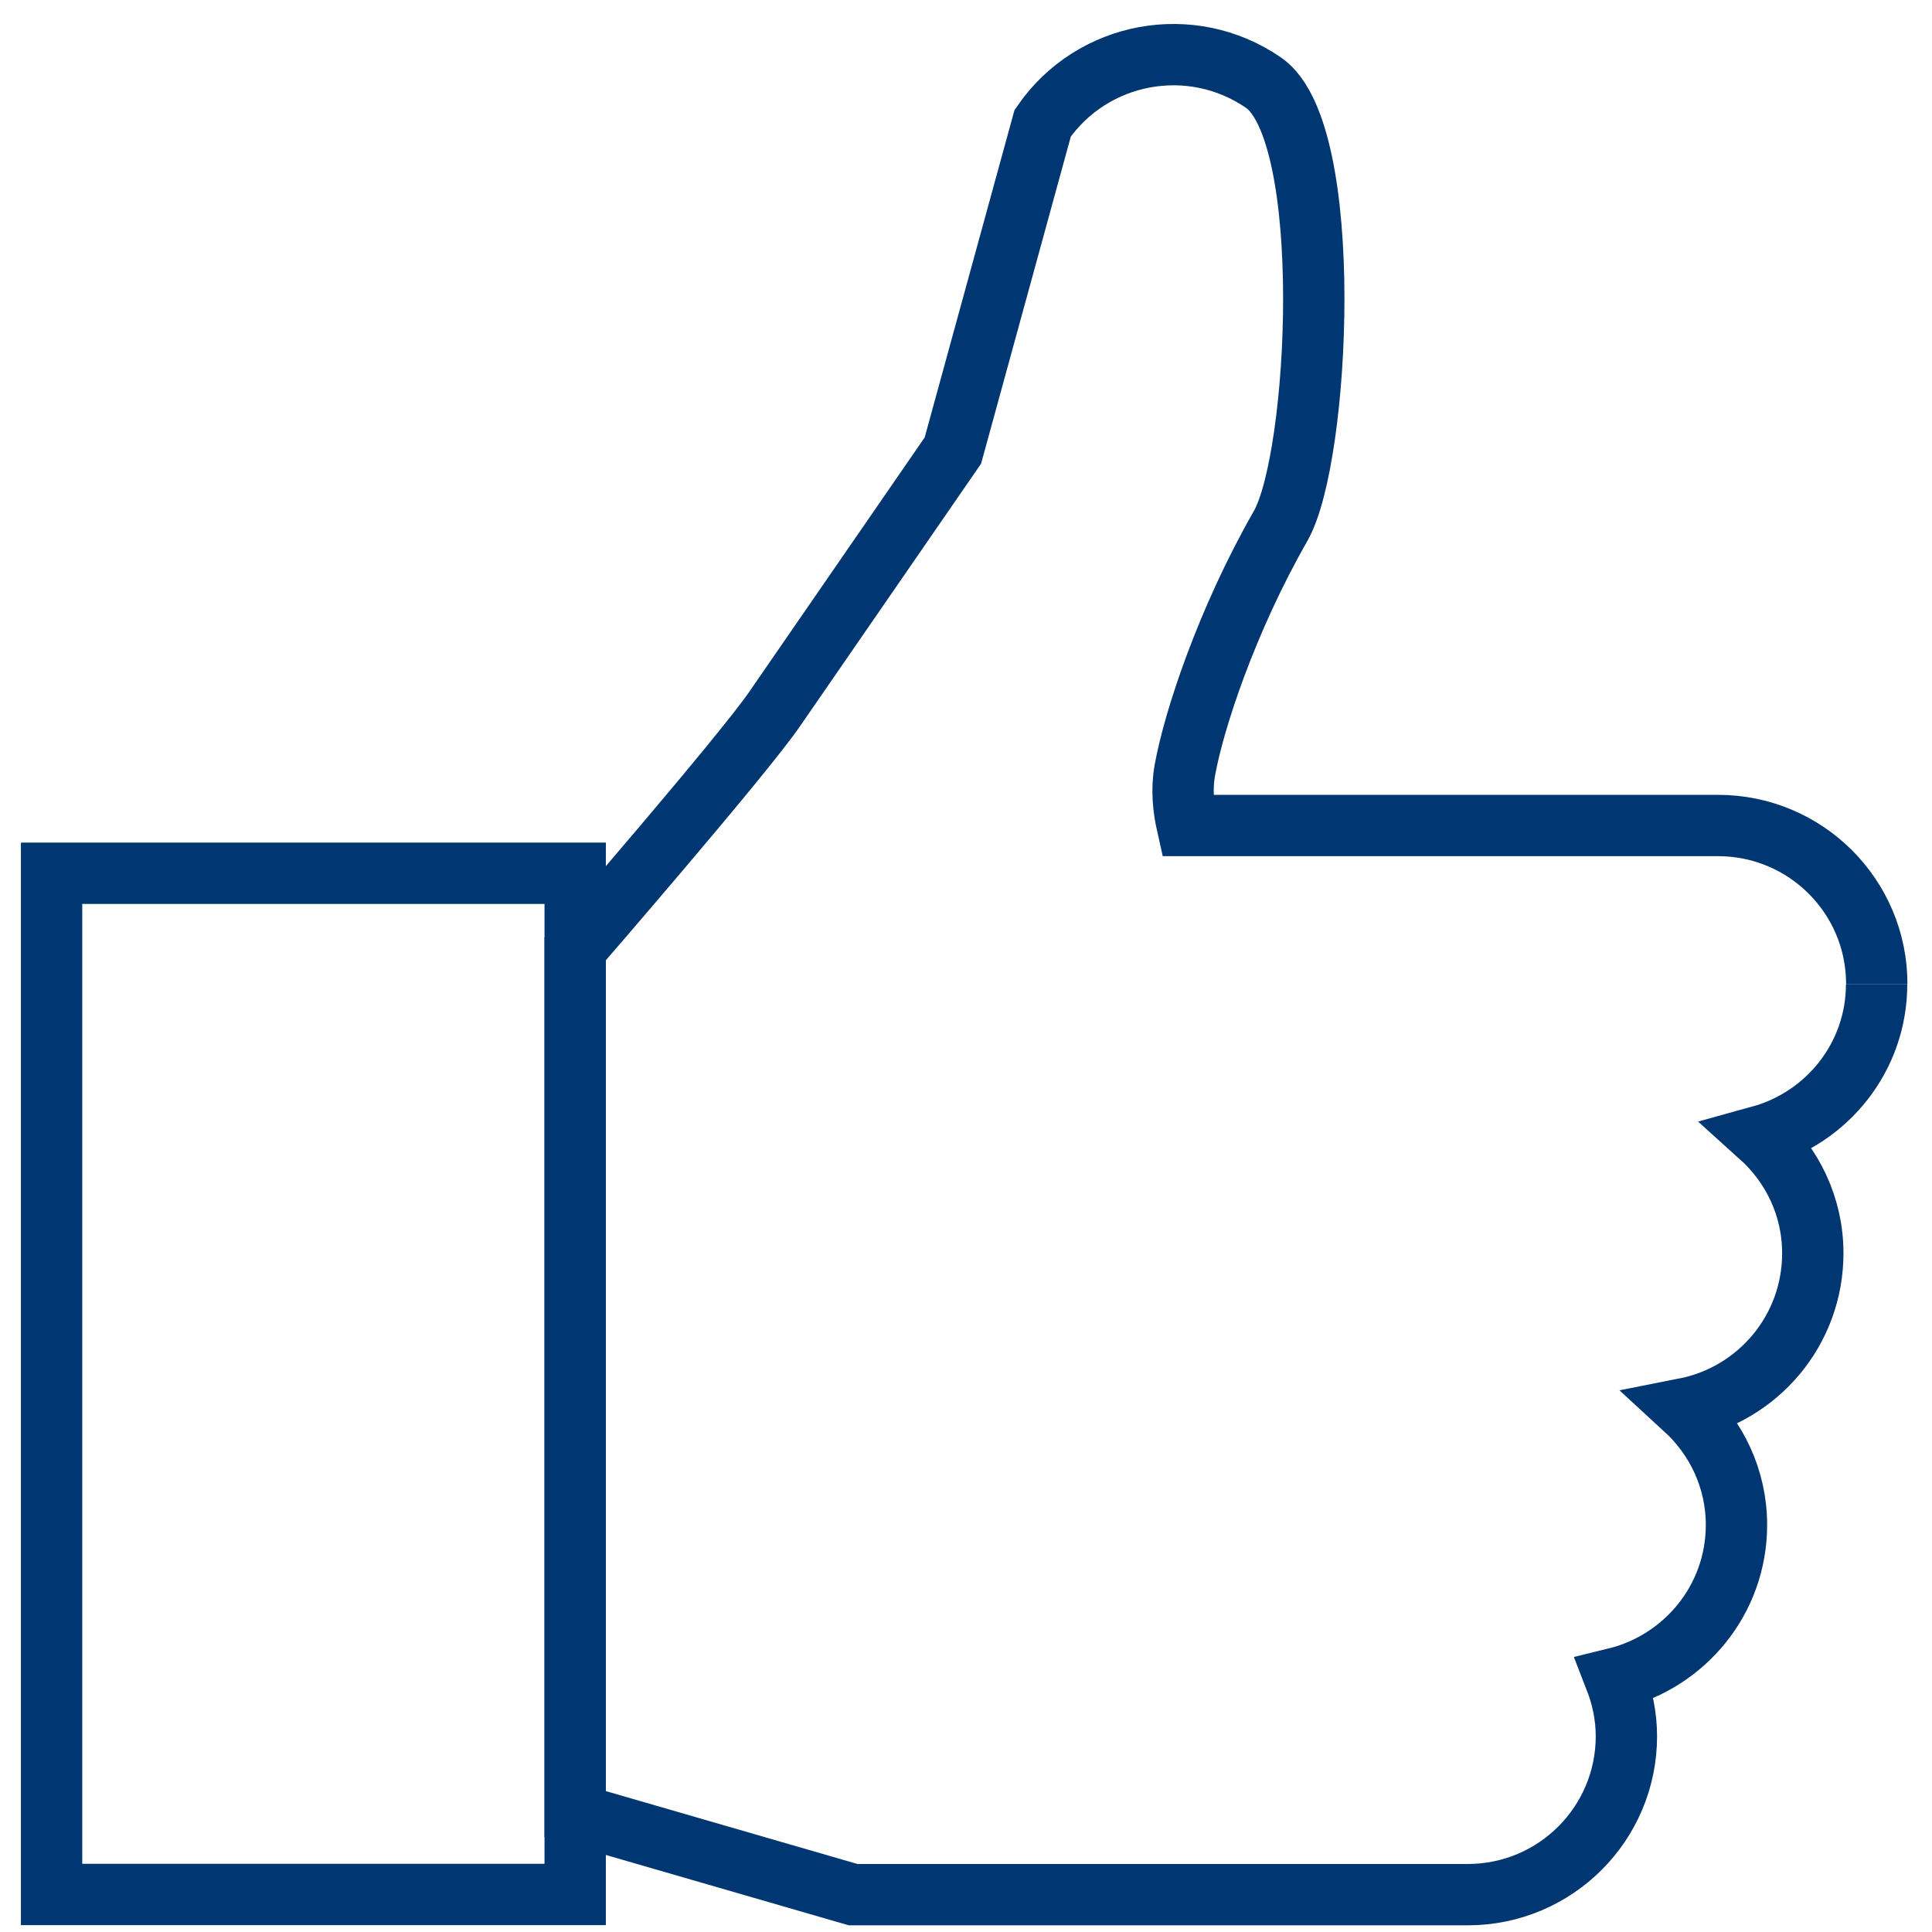
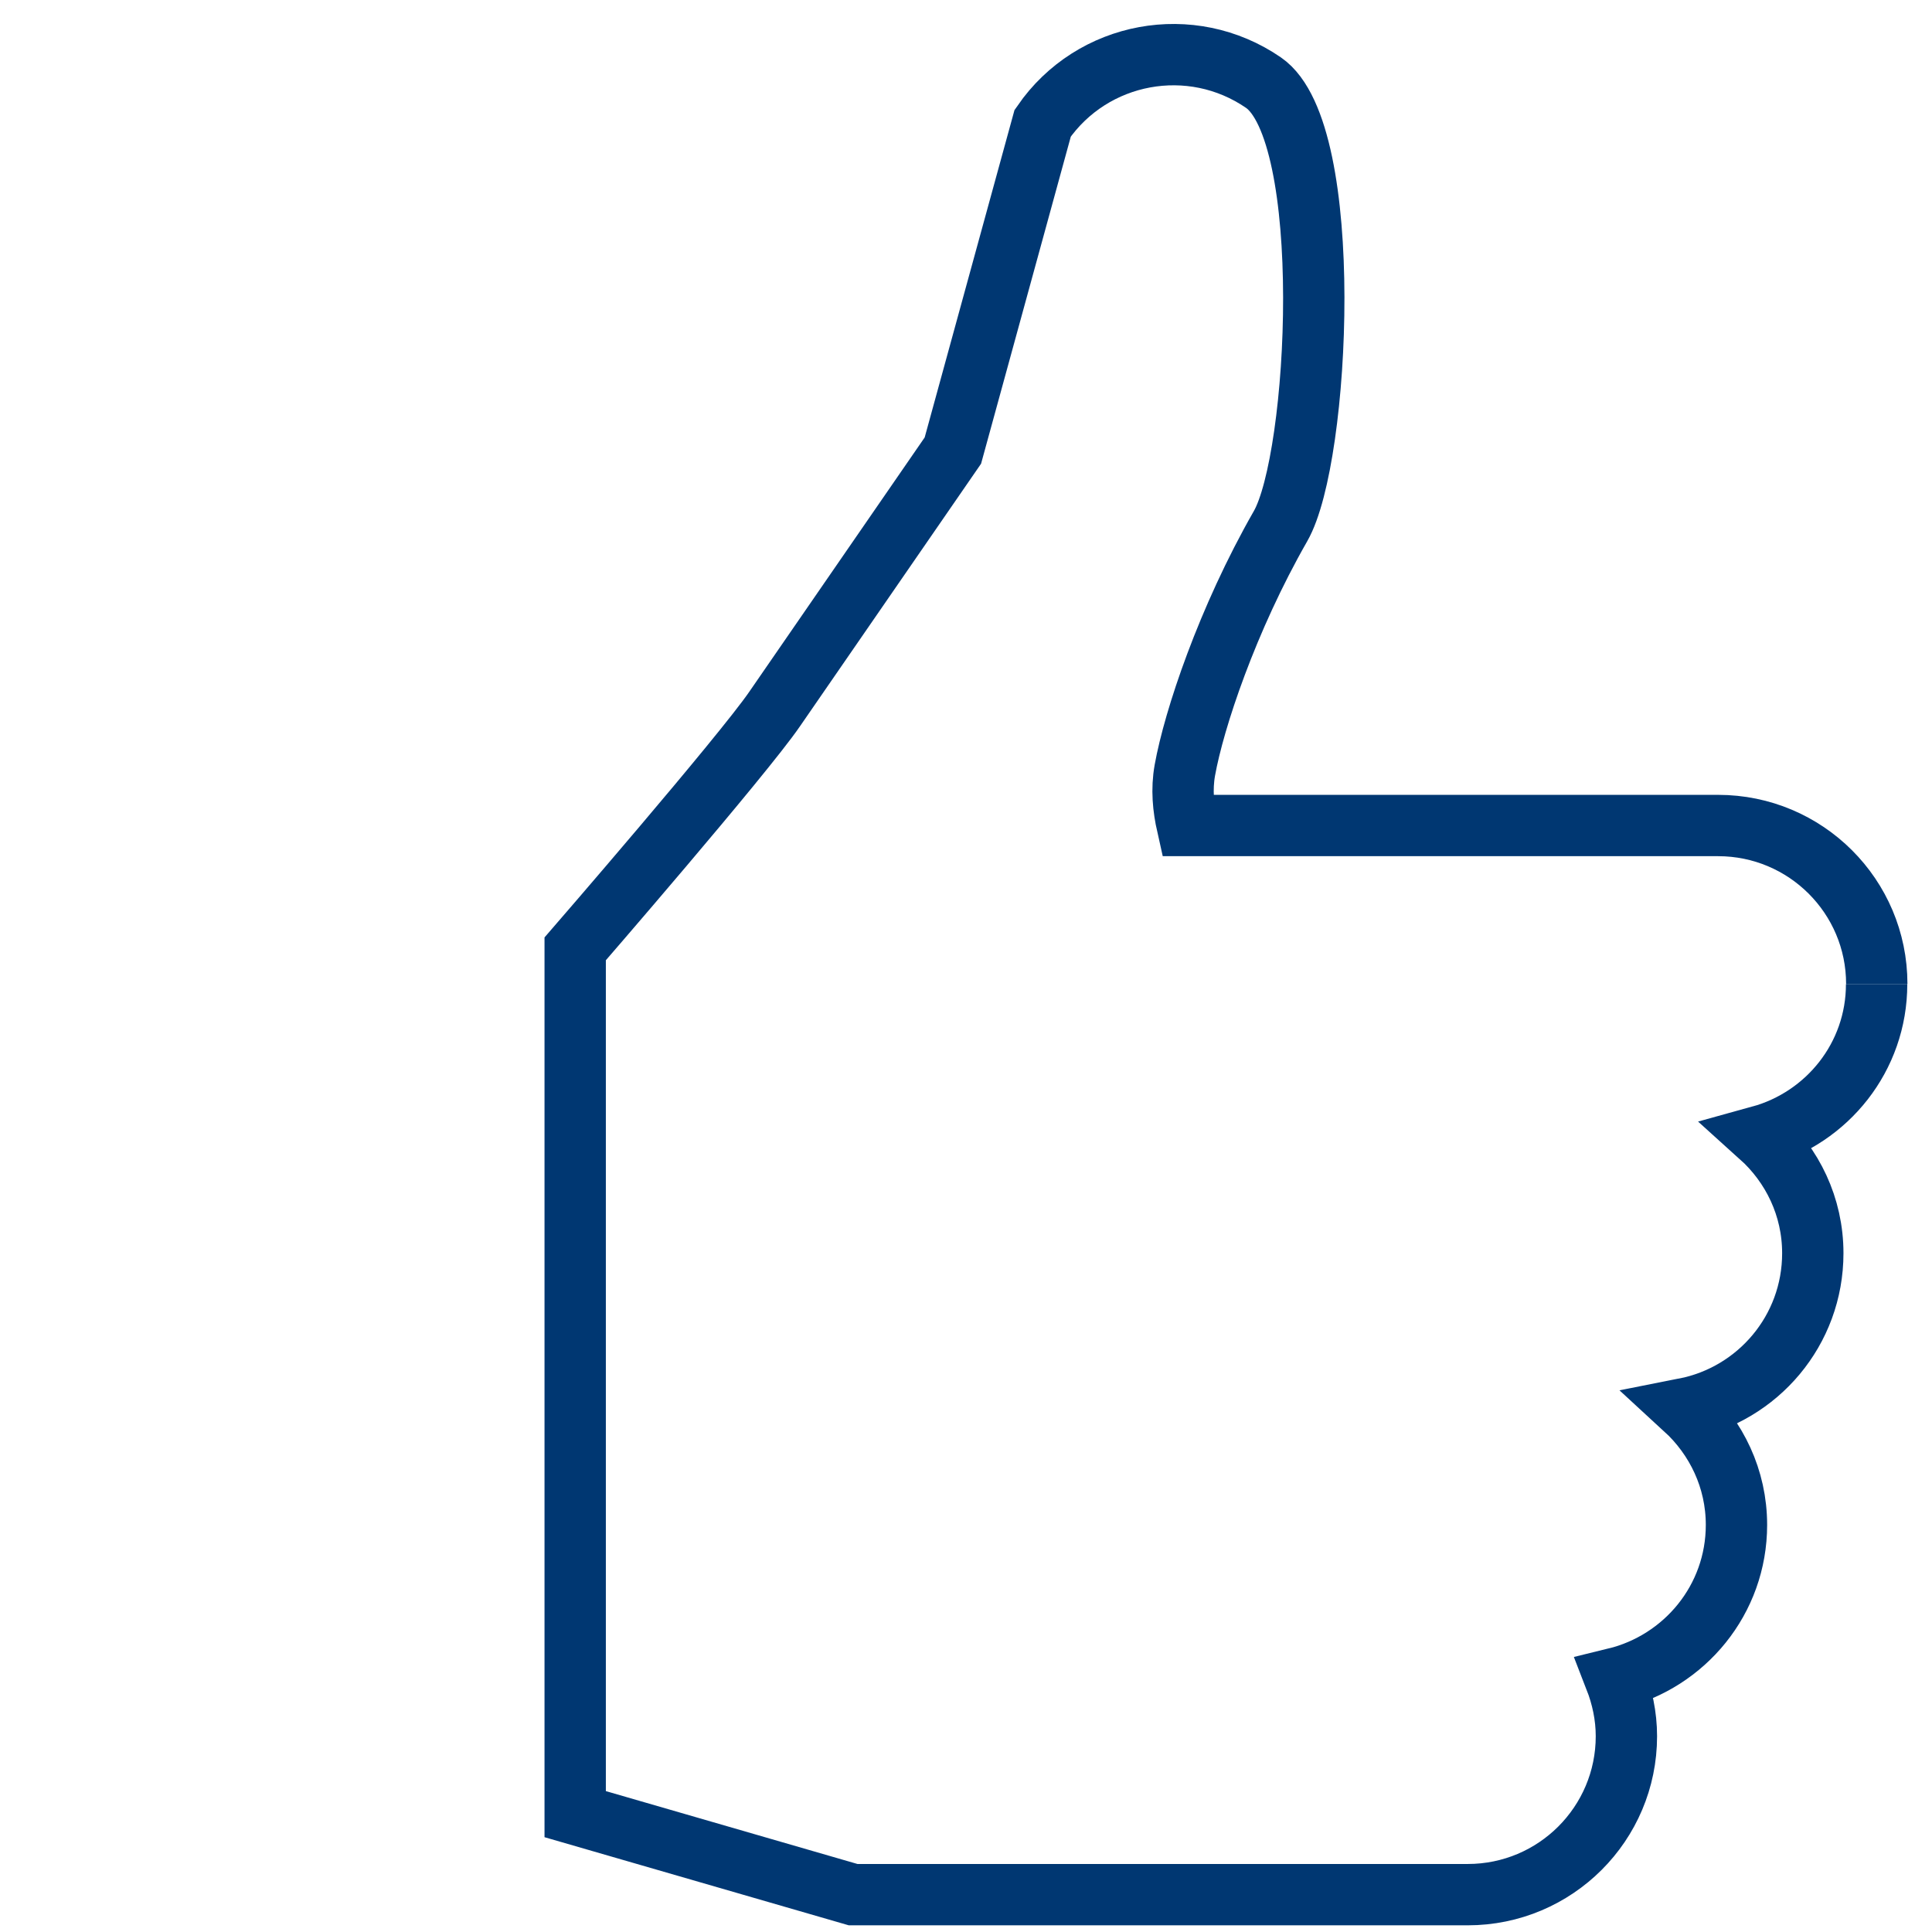
<svg xmlns="http://www.w3.org/2000/svg" width="63" height="63" viewBox="0 0 63 63" fill="none">
  <path d="M61.199 32.086C61.199 29.229 58.88 26.919 56.025 26.919H38.715C38.586 26.347 38.524 25.743 38.637 25.114C38.932 23.469 40.016 20.2 41.756 17.158C43.037 14.925 43.553 4.313 41.199 2.694C38.844 1.075 35.621 1.668 34 4.019L31.072 14.693L25.257 23.124C24.209 24.65 18.756 30.941 18.756 30.941V59.157L27.819 61.782H47.86C50.721 61.782 53.035 59.467 53.035 56.615C53.035 55.95 52.895 55.316 52.668 54.733C54.935 54.181 56.624 52.16 56.624 49.726C56.624 48.22 55.968 46.88 54.94 45.936C57.321 45.467 59.113 43.384 59.113 40.867C59.113 39.346 58.447 37.995 57.398 37.051C59.583 36.448 61.194 34.468 61.194 32.091" stroke="#003772" stroke-width="2" />
-   <path d="M18.756 28.476H1.682V61.776H18.756V28.476Z" stroke="#003772" stroke-width="2" />
</svg>